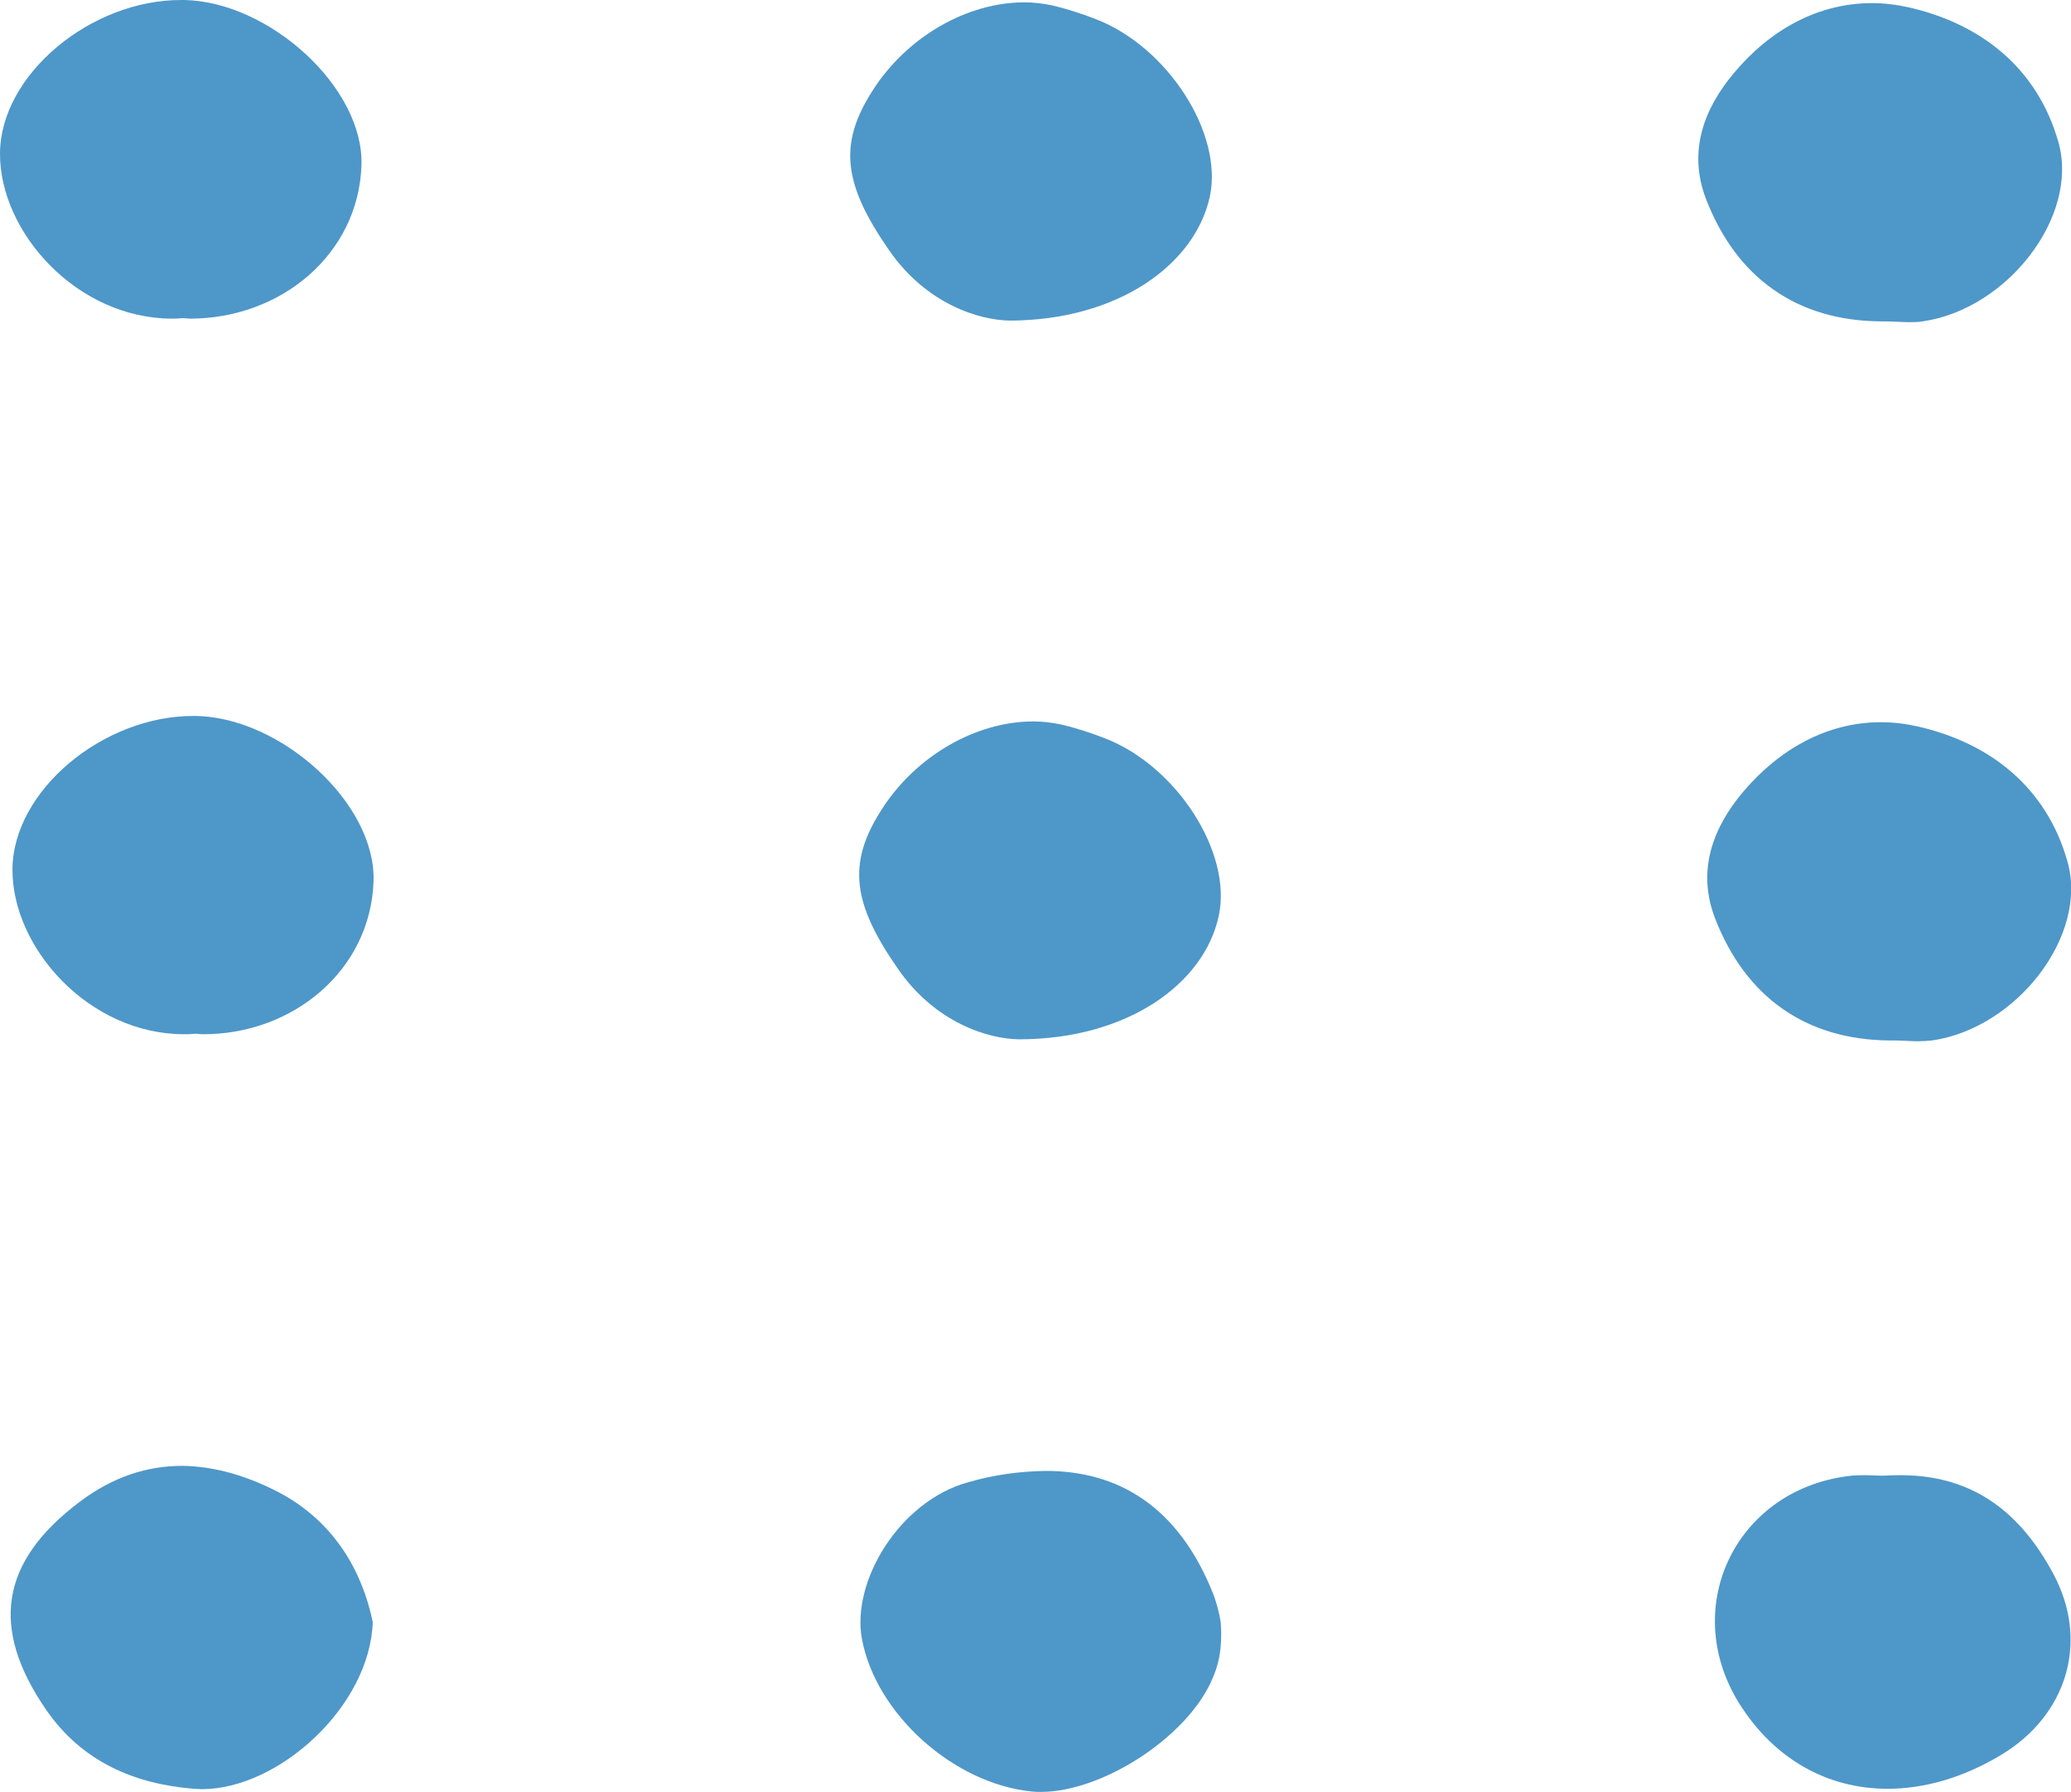
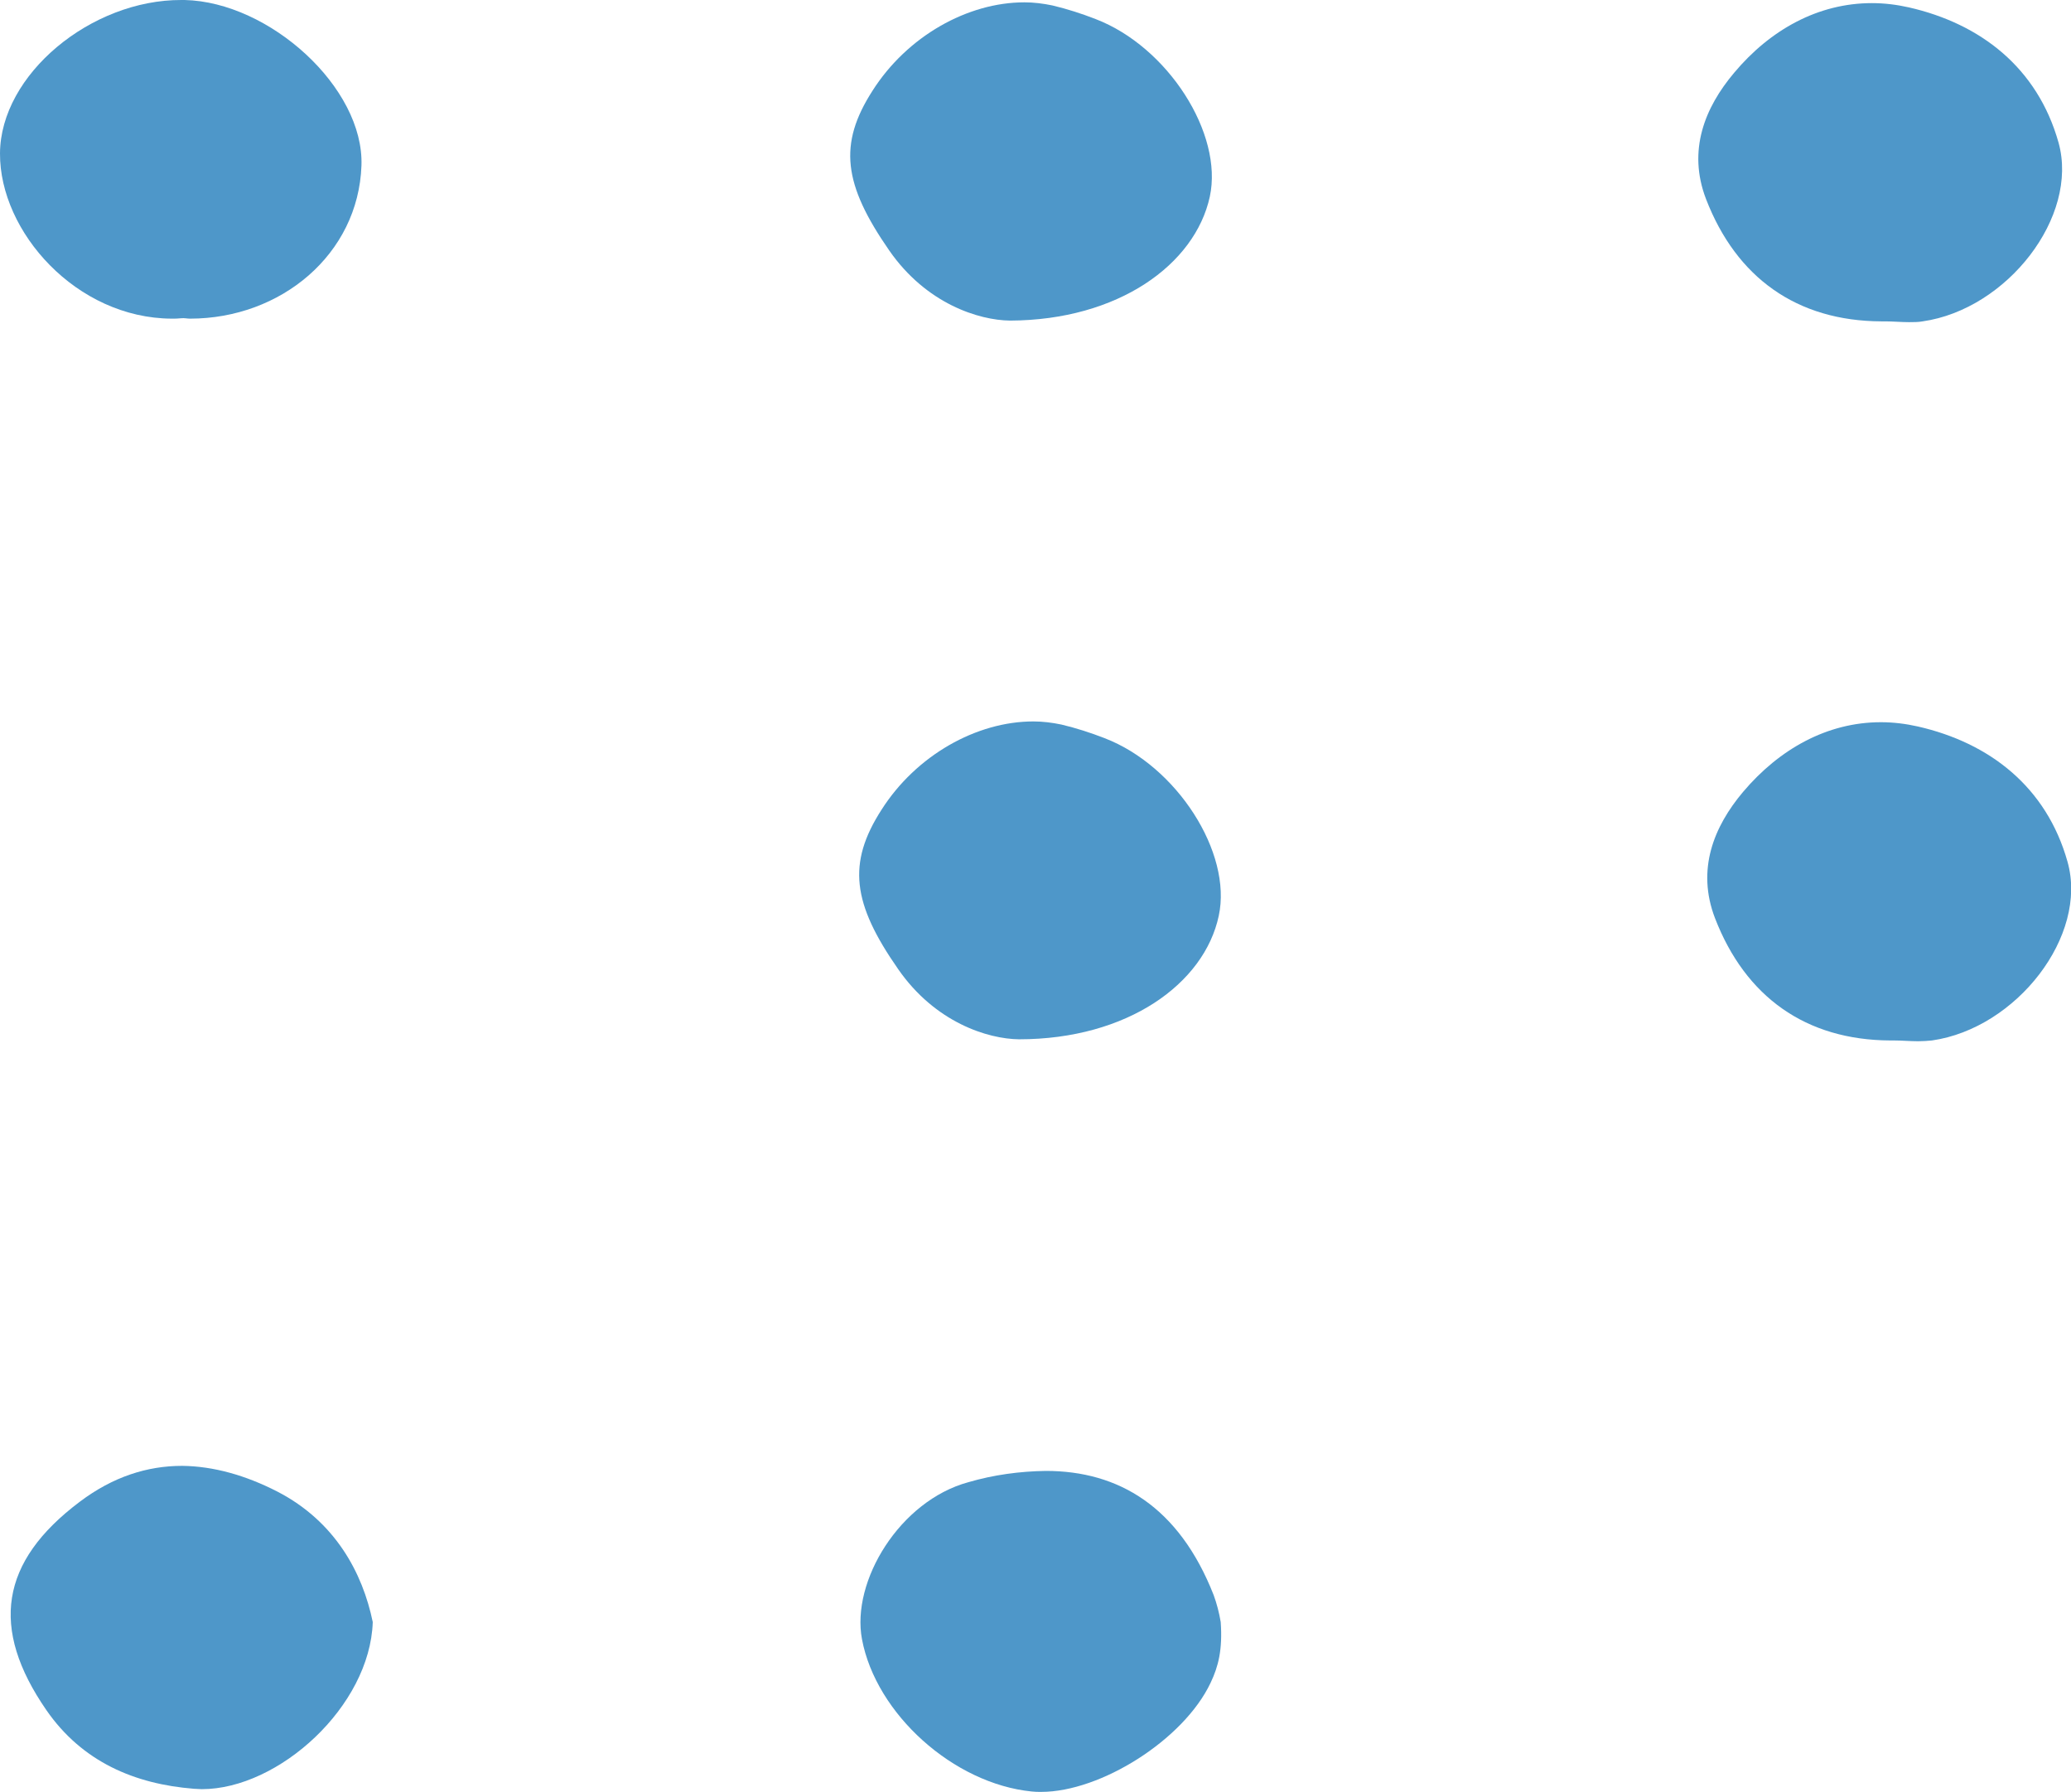
<svg xmlns="http://www.w3.org/2000/svg" version="1.1" id="Layer_1" x="0px" y="0px" viewBox="0 0 531.7 460" style="enable-background:new 0 0 531.7 460;" xml:space="preserve">
  <style type="text/css">
	.st0{fill:#4E97C9;}
</style>
  <g id="Layer_1-2">
    <path class="st0" d="M530.8,221.2c-5.4-19.2-20-30.5-38.4-34.7c-3.1-0.7-6.3-1.1-9.5-1.1c-13.8,0-26.1,6.9-35.4,17.9   c-7.5,8.9-12,19.9-7.2,32.4c7.8,20.2,23.3,31.3,45,31.4h1c2,0,4.1,0.2,6.2,0.2c1.2,0,2.4-0.1,3.5-0.2   C517.7,264,536.2,240.2,530.8,221.2z" />
-     <path class="st0" d="M527.2,404.1c-8.2-15.4-20.2-25.3-38.9-25.4c-1.4,0-2.8,0-4.2,0.1s-3.1-0.1-5-0.1c-1.2,0-2.3,0-3.5,0.1   c-29.5,3-44.6,33.3-29.2,58.3c9,14.5,22.8,22.1,38.2,22.1c9.4,0,19.3-2.8,29-8.6C530.6,440.5,536.5,421.5,527.2,404.1z" />
-     <path class="st0" d="M95.9,226.3c0.7-20-23.6-42-45.4-42.5h-0.8c-23.1-0.1-46.4,19.1-46.5,39.4c-0.1,20.1,19.6,42.3,44.1,42.3   c0.8,0,1.6,0,2.4-0.1s1.5,0.1,2.3,0.1C75.2,265.6,95.1,249.1,95.9,226.3z" />
    <path class="st0" d="M312.9,235.1c3.5-16.2-10.8-38.5-29.3-45.6c-3.6-1.4-7.3-2.6-11.1-3.5c-2.4-0.5-4.8-0.8-7.2-0.8   c-14.6,0-30.1,8.7-39,22.7c-8.8,13.7-7.5,24,4.3,40.9c9.5,13.7,23,17.9,31,18C289.5,266.8,309.2,252.5,312.9,235.1z" />
    <path class="st0" d="M528.5,36.6c-5.4-19.2-20-30.5-38.4-34.7c-3.1-0.7-6.3-1.1-9.5-1.1c-13.8,0-26.1,6.8-35.4,17.9   c-7.5,8.9-12,19.9-7.2,32.4c7.8,20.2,23.3,31.3,45,31.4h1c2,0,4.1,0.2,6.1,0.2c1.2,0,2.4,0,3.5-0.2   C515.3,79.4,533.8,55.6,528.5,36.6z" />
    <path class="st0" d="M92.8,42.5c0.7-20-23.6-42-45.4-42.5h-0.8C23.4-0.1,0.1,19.1,0,39.4c-0.1,20.1,19.6,42.3,44.1,42.4   c0.8,0,1.6,0,2.4-0.1s1.5,0.1,2.3,0.1C72.1,81.8,92,65.3,92.8,42.5z" />
    <path class="st0" d="M310.6,50.5c3.5-16.2-10.8-38.5-29.3-45.6c-3.6-1.4-7.3-2.6-11.1-3.5c-2.4-0.5-4.8-0.8-7.2-0.8   c-14.6,0-30.1,8.7-39,22.7c-8.8,13.7-7.5,24,4.3,41c9.5,13.7,23,17.9,31,18C287.1,82.2,306.8,67.9,310.6,50.5z" />
    <path class="st0" d="M310.8,432c2-4.2,3.1-8.5,2.6-15.6c-0.4-2.4-1-4.7-1.8-6.9c-8.9-22.7-24.4-31.9-43.1-31.9   c-6.7,0.1-13.4,1-19.9,2.9c-17.6,4.8-30.1,25.4-27.3,40.3c3.6,19.2,23.5,37.1,43.6,39.1c0.8,0.1,1.6,0.1,2.4,0.1   C282.6,460,303.9,446.6,310.8,432z" />
    <path class="st0" d="M95.7,416.4c-2.6-12.6-9.6-25.8-24.5-33.5c-8.2-4.2-16.4-6.5-24.4-6.6c-9,0-17.8,2.8-26.3,9.2   C0,400.9-2.6,418,11.9,439c9.2,13.3,22.7,19,37.9,20.2c0.7,0,1.3,0.1,2,0.1C71.6,459.3,95,438,95.7,416.4z" />
  </g>
</svg>